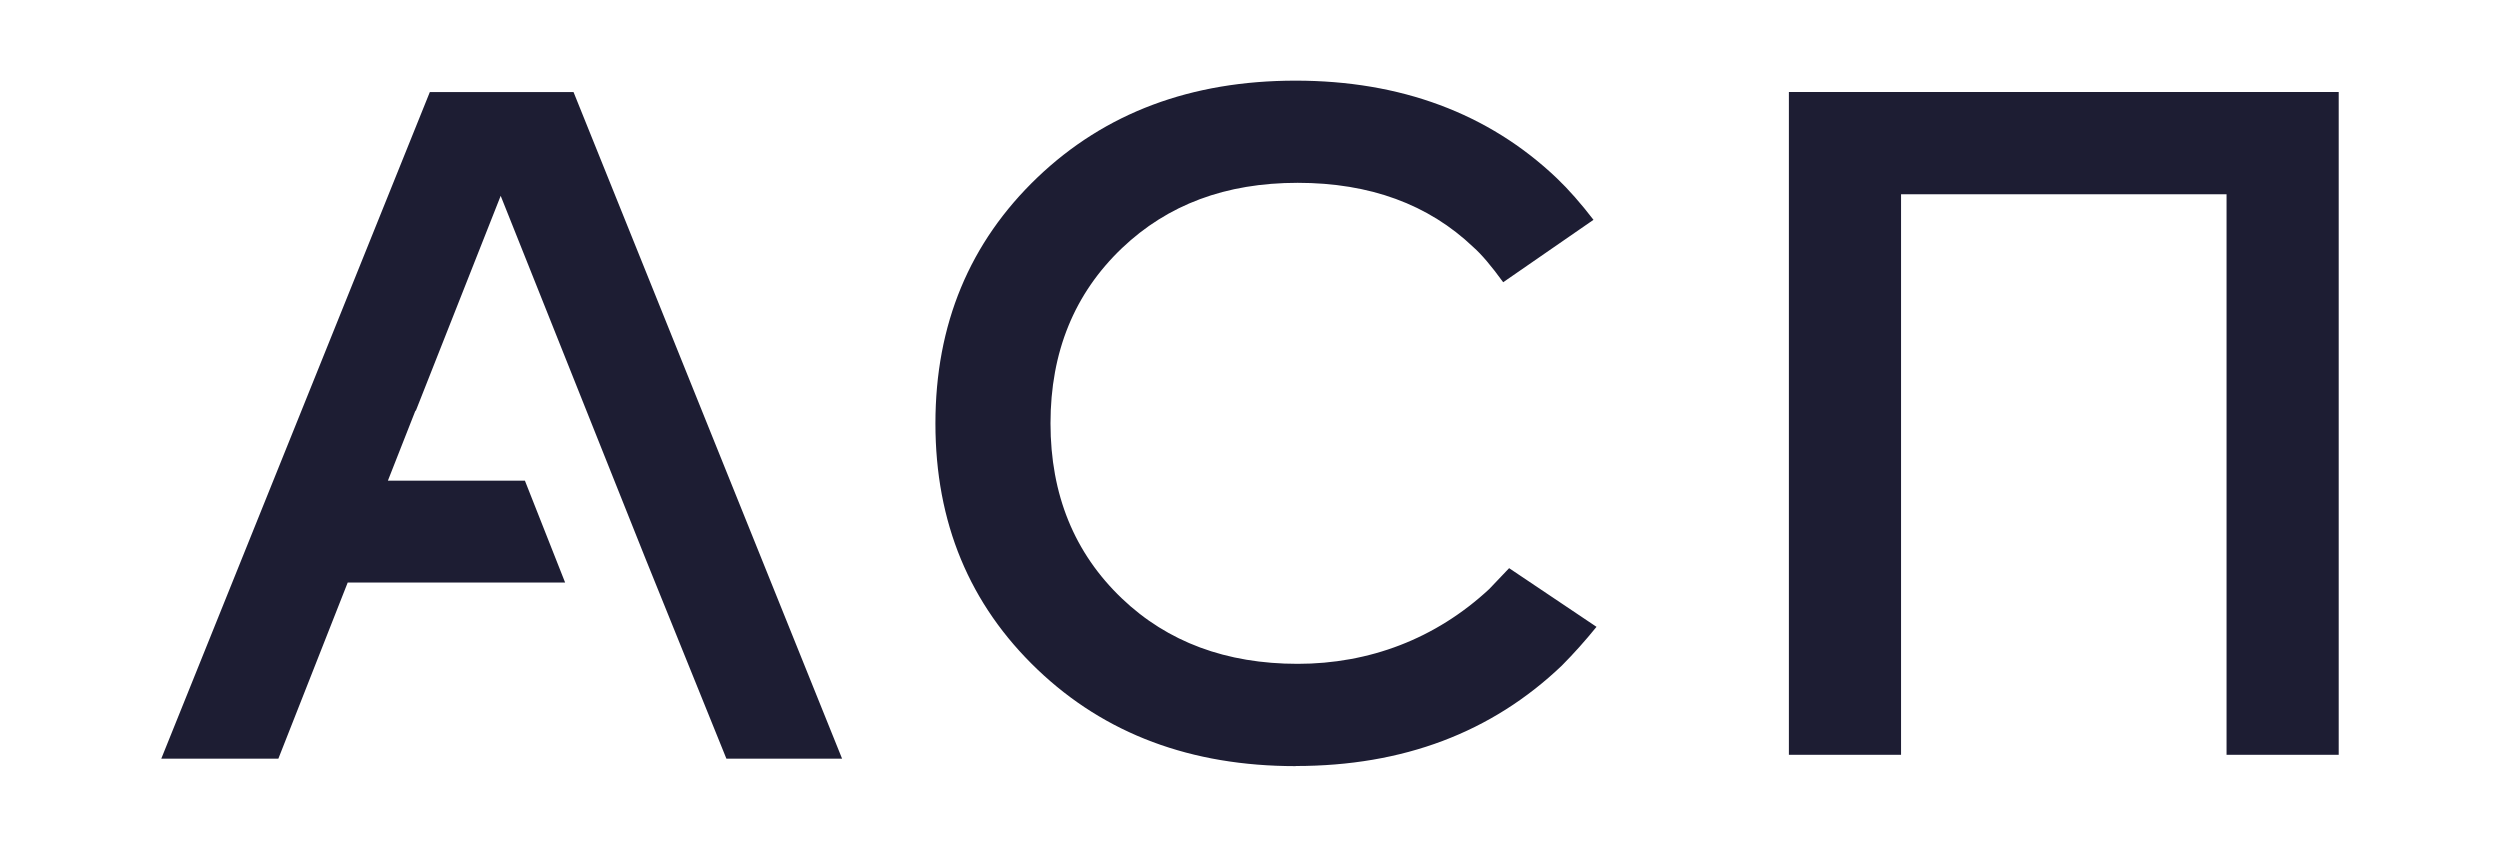
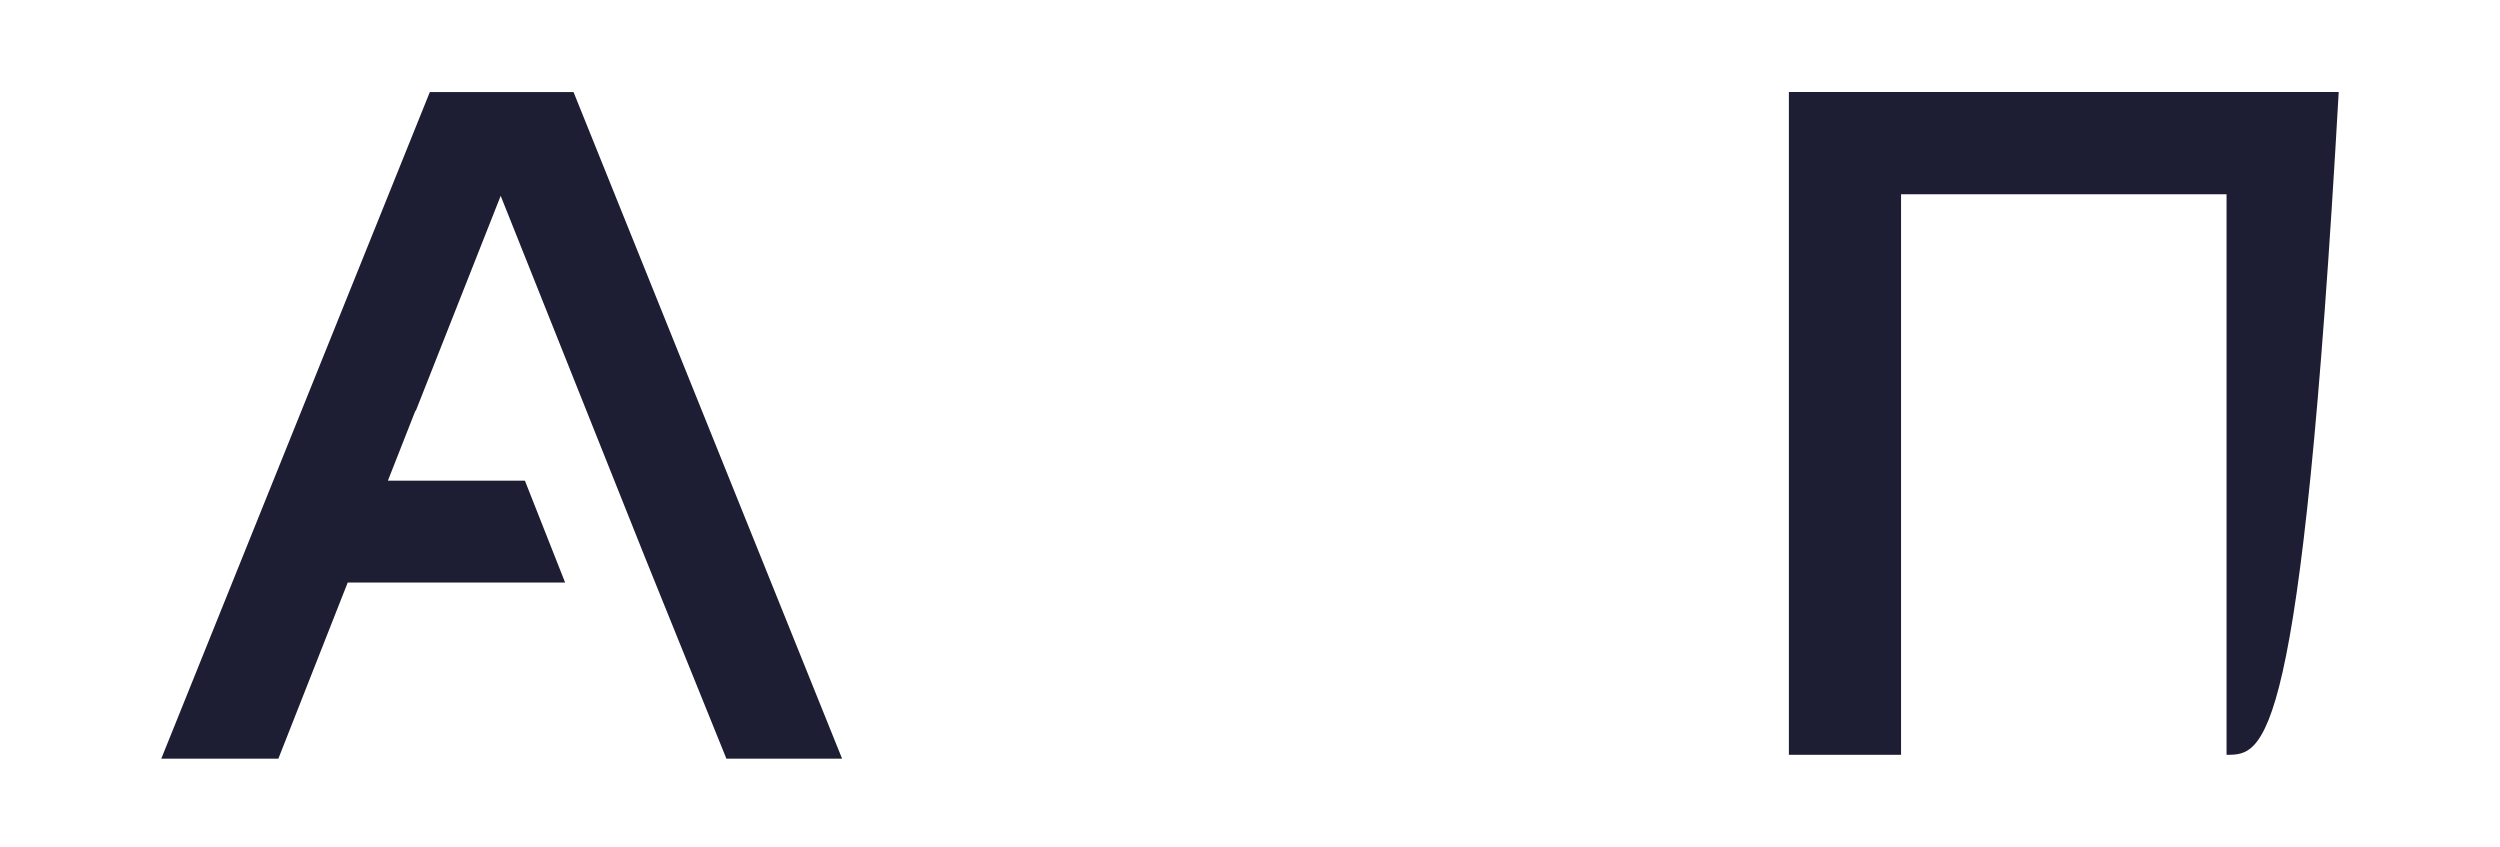
<svg xmlns="http://www.w3.org/2000/svg" viewBox="0 0 124.00 42.00" data-guides="{&quot;vertical&quot;:[],&quot;horizontal&quot;:[]}">
  <defs />
-   <path fill="#1D1D33" stroke="none" fill-opacity="1" stroke-width="1" stroke-opacity="1" color="rgb(51, 51, 51)" id="tSvg9b1552e877" title="Path 4" d="M64.264 38C59.077 38 54.811 36.404 51.465 33.213C48.082 29.985 46.397 25.916 46.397 21.003C46.397 16.09 48.089 12.02 51.465 8.793C54.817 5.596 59.077 4 64.264 4C69.452 4 73.831 5.614 77.214 8.835C77.803 9.397 78.411 10.09 79.037 10.903C77.544 11.935 76.051 12.967 74.558 13.999C73.969 13.186 73.474 12.606 73.079 12.259C70.849 10.132 67.942 9.068 64.365 9.068C60.788 9.068 57.918 10.15 55.65 12.307C53.288 14.56 52.105 17.459 52.105 20.997C52.105 24.535 53.288 27.434 55.65 29.687C57.912 31.844 60.819 32.926 64.365 32.926C67.911 32.926 71.206 31.689 73.868 29.215C74.196 28.87 74.524 28.525 74.852 28.181C76.297 29.151 77.742 30.121 79.187 31.091C78.63 31.779 78.053 32.424 77.465 33.016C73.988 36.333 69.59 37.994 64.271 37.994C64.269 37.996 64.267 37.998 64.264 38Z" />
-   <path fill="#1D1D33" stroke="none" fill-opacity="1" stroke-width="1" stroke-opacity="1" color="rgb(51, 51, 51)" id="tSvg563d37527b" title="Path 5" d="M88.729 4.562C97.819 4.562 106.909 4.562 116 4.562C116 15.521 116 26.48 116 37.438C114.145 37.438 112.291 37.438 110.437 37.438C110.437 28.171 110.437 18.904 110.437 9.636C105.055 9.636 99.674 9.636 94.292 9.636C94.292 18.904 94.292 28.171 94.292 37.438C92.438 37.438 90.583 37.438 88.729 37.438C88.729 26.48 88.729 15.521 88.729 4.562Z" />
+   <path fill="#1D1D33" stroke="none" fill-opacity="1" stroke-width="1" stroke-opacity="1" color="rgb(51, 51, 51)" id="tSvg563d37527b" title="Path 5" d="M88.729 4.562C97.819 4.562 106.909 4.562 116 4.562C114.145 37.438 112.291 37.438 110.437 37.438C110.437 28.171 110.437 18.904 110.437 9.636C105.055 9.636 99.674 9.636 94.292 9.636C94.292 18.904 94.292 28.171 94.292 37.438C92.438 37.438 90.583 37.438 88.729 37.438C88.729 26.48 88.729 15.521 88.729 4.562Z" />
  <path fill="#1D1D33" stroke="none" fill-opacity="1" stroke-width="1" stroke-opacity="1" color="rgb(51, 51, 51)" id="tSvgb56734e402" title="Path 6" d="M28.448 4.568C26.072 4.568 23.695 4.568 21.319 4.568C16.879 15.588 12.44 26.609 8 37.629C9.936 37.629 11.872 37.629 13.807 37.629C14.954 34.717 16.1 31.804 17.247 28.892C19.515 28.892 21.783 28.892 24.05 28.892C24.712 28.892 25.375 28.892 26.036 28.892C26.701 28.892 27.365 28.892 28.029 28.892C27.365 27.208 26.701 25.525 26.036 23.842C23.771 23.842 21.505 23.842 19.239 23.842C19.694 22.684 20.15 21.527 20.605 20.369C20.611 20.371 20.617 20.373 20.624 20.375C22.027 16.821 23.43 13.267 24.834 9.713C27.229 15.714 29.624 21.714 32.019 27.714C33.356 31.019 34.692 34.324 36.029 37.629C37.942 37.629 39.855 37.629 41.767 37.629C37.328 26.609 32.888 15.588 28.448 4.568Z" />
</svg>